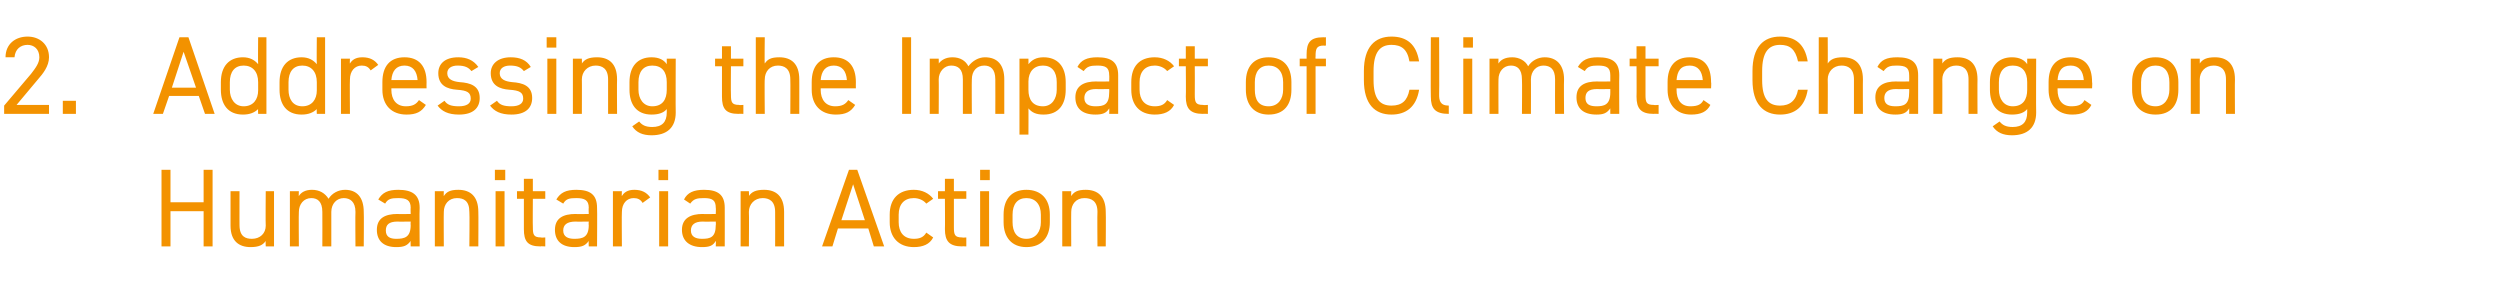
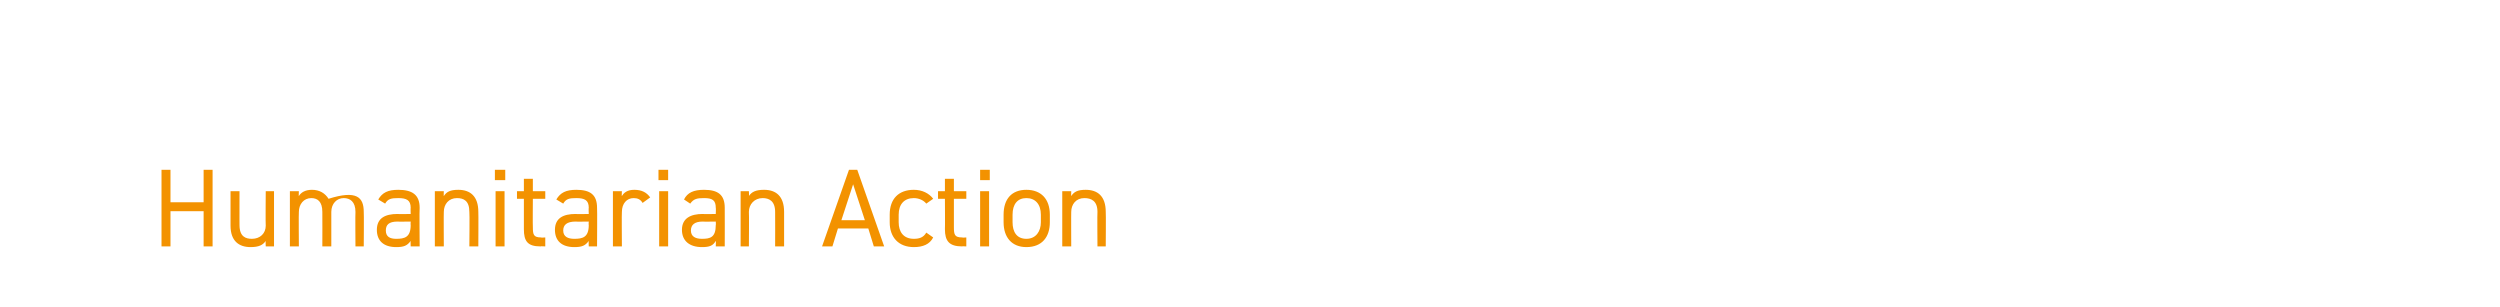
<svg xmlns="http://www.w3.org/2000/svg" version="1.1" width="362.2px" height="44.5px" viewBox="0 -4 362.2 44.5" style="top:-4px">
  <desc>2. Addressing the Impact of Climate Change on Humanitarian Action</desc>
  <defs />
  <g id="Polygon334145">
-     <path d="M 24.7 25.3 L 29.5 25.3 L 29.5 20.6 L 30.8 20.6 L 30.8 31.7 L 29.5 31.7 L 29.5 26.6 L 24.7 26.6 L 24.7 31.7 L 23.4 31.7 L 23.4 20.6 L 24.7 20.6 L 24.7 25.3 Z M 39.7 31.7 L 38.5 31.7 C 38.5 31.7 38.46 30.88 38.5 30.9 C 38.1 31.5 37.5 31.8 36.3 31.8 C 34.6 31.8 33.4 30.9 33.4 28.7 C 33.41 28.66 33.4 23.7 33.4 23.7 L 34.7 23.7 C 34.7 23.7 34.69 28.64 34.7 28.6 C 34.7 30.3 35.6 30.6 36.5 30.6 C 37.7 30.6 38.5 29.8 38.5 28.7 C 38.46 28.66 38.5 23.7 38.5 23.7 L 39.7 23.7 L 39.7 31.7 Z M 42 23.7 L 43.3 23.7 C 43.3 23.7 43.26 24.45 43.3 24.4 C 43.6 23.9 44.2 23.5 45.2 23.5 C 46.3 23.5 47.1 24 47.6 24.8 C 48.1 24 49 23.5 50 23.5 C 51.7 23.5 52.7 24.6 52.7 26.7 C 52.74 26.67 52.7 31.7 52.7 31.7 L 51.5 31.7 C 51.5 31.7 51.46 26.69 51.5 26.7 C 51.5 25.2 50.7 24.7 49.8 24.7 C 48.8 24.7 48 25.5 48 26.7 C 48 26.67 48 31.7 48 31.7 L 46.7 31.7 C 46.7 31.7 46.72 26.69 46.7 26.7 C 46.7 25.2 46 24.7 45.1 24.7 C 44 24.7 43.3 25.6 43.3 26.7 C 43.26 26.67 43.3 31.7 43.3 31.7 L 42 31.7 L 42 23.7 Z M 57.6 27 C 57.57 27.04 59.5 27 59.5 27 C 59.5 27 59.47 26.11 59.5 26.1 C 59.5 25 58.9 24.7 57.7 24.7 C 56.7 24.7 56.2 24.8 55.8 25.5 C 55.8 25.5 54.8 24.9 54.8 24.9 C 55.4 23.9 56.2 23.5 57.7 23.5 C 59.7 23.5 60.8 24.2 60.8 26.1 C 60.75 26.11 60.8 31.7 60.8 31.7 L 59.5 31.7 C 59.5 31.7 59.47 30.88 59.5 30.9 C 59 31.6 58.5 31.8 57.4 31.8 C 55.6 31.8 54.6 30.9 54.6 29.3 C 54.6 27.6 55.8 27 57.6 27 Z M 59.5 28.1 C 59.5 28.1 57.57 28.13 57.6 28.1 C 56.3 28.1 55.9 28.6 55.9 29.4 C 55.9 30.3 56.5 30.6 57.4 30.6 C 58.6 30.6 59.5 30.4 59.5 28.6 C 59.47 28.59 59.5 28.1 59.5 28.1 Z M 63 23.7 L 64.3 23.7 C 64.3 23.7 64.27 24.45 64.3 24.4 C 64.7 23.8 65.2 23.5 66.4 23.5 C 68.1 23.5 69.3 24.4 69.3 26.7 C 69.33 26.67 69.3 31.7 69.3 31.7 L 68 31.7 C 68 31.7 68.05 26.69 68 26.7 C 68 25.1 67.2 24.7 66.2 24.7 C 65 24.7 64.3 25.6 64.3 26.7 C 64.27 26.67 64.3 31.7 64.3 31.7 L 63 31.7 L 63 23.7 Z M 71.8 23.7 L 73.1 23.7 L 73.1 31.7 L 71.8 31.7 L 71.8 23.7 Z M 71.7 20.6 L 73.2 20.6 L 73.2 22.1 L 71.7 22.1 L 71.7 20.6 Z M 74.9 23.7 L 75.9 23.7 L 75.9 21.9 L 77.2 21.9 L 77.2 23.7 L 79 23.7 L 79 24.8 L 77.2 24.8 C 77.2 24.8 77.17 28.88 77.2 28.9 C 77.2 30 77.3 30.4 78.4 30.4 C 78.37 30.45 79 30.4 79 30.4 L 79 31.7 C 79 31.7 78.32 31.66 78.3 31.7 C 76.4 31.7 75.9 30.9 75.9 29.2 C 75.89 29.2 75.9 24.8 75.9 24.8 L 74.9 24.8 L 74.9 23.7 Z M 83.4 27 C 83.36 27.04 85.3 27 85.3 27 C 85.3 27 85.26 26.11 85.3 26.1 C 85.3 25 84.7 24.7 83.5 24.7 C 82.5 24.7 82 24.8 81.6 25.5 C 81.6 25.5 80.6 24.9 80.6 24.9 C 81.2 23.9 82 23.5 83.5 23.5 C 85.5 23.5 86.5 24.2 86.5 26.1 C 86.54 26.11 86.5 31.7 86.5 31.7 L 85.3 31.7 C 85.3 31.7 85.26 30.88 85.3 30.9 C 84.8 31.6 84.3 31.8 83.2 31.8 C 81.4 31.8 80.4 30.9 80.4 29.3 C 80.4 27.6 81.6 27 83.4 27 Z M 85.3 28.1 C 85.3 28.1 83.36 28.13 83.4 28.1 C 82.1 28.1 81.6 28.6 81.6 29.4 C 81.6 30.3 82.3 30.6 83.2 30.6 C 84.4 30.6 85.3 30.4 85.3 28.6 C 85.26 28.59 85.3 28.1 85.3 28.1 Z M 93.1 25.4 C 92.8 24.9 92.4 24.7 91.8 24.7 C 90.8 24.7 90.1 25.5 90.1 26.7 C 90.06 26.66 90.1 31.7 90.1 31.7 L 88.8 31.7 L 88.8 23.7 L 90.1 23.7 C 90.1 23.7 90.06 24.45 90.1 24.4 C 90.4 23.9 90.9 23.5 91.9 23.5 C 93 23.5 93.7 23.9 94.2 24.6 C 94.2 24.6 93.1 25.4 93.1 25.4 Z M 95.5 23.7 L 96.8 23.7 L 96.8 31.7 L 95.5 31.7 L 95.5 23.7 Z M 95.4 20.6 L 96.8 20.6 L 96.8 22.1 L 95.4 22.1 L 95.4 20.6 Z M 101.8 27 C 101.84 27.04 103.7 27 103.7 27 C 103.7 27 103.74 26.11 103.7 26.1 C 103.7 25 103.2 24.7 102 24.7 C 101 24.7 100.5 24.8 100 25.5 C 100 25.5 99.1 24.9 99.1 24.9 C 99.6 23.9 100.5 23.5 102 23.5 C 104 23.5 105 24.2 105 26.1 C 105.02 26.11 105 31.7 105 31.7 L 103.7 31.7 C 103.7 31.7 103.74 30.88 103.7 30.9 C 103.3 31.6 102.8 31.8 101.7 31.8 C 99.9 31.8 98.8 30.9 98.8 29.3 C 98.8 27.6 100.1 27 101.8 27 Z M 103.7 28.1 C 103.7 28.1 101.84 28.13 101.8 28.1 C 100.6 28.1 100.1 28.6 100.1 29.4 C 100.1 30.3 100.8 30.6 101.7 30.6 C 102.9 30.6 103.7 30.4 103.7 28.6 C 103.74 28.59 103.7 28.1 103.7 28.1 Z M 107.3 23.7 L 108.5 23.7 C 108.5 23.7 108.54 24.45 108.5 24.4 C 108.9 23.8 109.5 23.5 110.7 23.5 C 112.4 23.5 113.6 24.4 113.6 26.7 C 113.6 26.67 113.6 31.7 113.6 31.7 L 112.3 31.7 C 112.3 31.7 112.32 26.69 112.3 26.7 C 112.3 25.1 111.4 24.7 110.5 24.7 C 109.3 24.7 108.5 25.6 108.5 26.7 C 108.54 26.67 108.5 31.7 108.5 31.7 L 107.3 31.7 L 107.3 23.7 Z M 119.1 31.7 L 123 20.6 L 124.2 20.6 L 128.1 31.7 L 126.6 31.7 L 125.8 29.1 L 121.4 29.1 L 120.6 31.7 L 119.1 31.7 Z M 121.9 27.9 L 125.3 27.9 L 123.6 22.7 L 121.9 27.9 Z M 135.2 30.4 C 134.7 31.4 133.7 31.8 132.4 31.8 C 130.2 31.8 128.9 30.4 128.9 28.2 C 128.9 28.2 128.9 27.1 128.9 27.1 C 128.9 24.8 130.2 23.5 132.4 23.5 C 133.6 23.5 134.6 24 135.2 24.8 C 135.2 24.8 134.2 25.5 134.2 25.5 C 133.8 25 133.1 24.7 132.4 24.7 C 131 24.7 130.2 25.6 130.2 27.1 C 130.2 27.1 130.2 28.2 130.2 28.2 C 130.2 29.6 130.9 30.6 132.4 30.6 C 133.2 30.6 133.8 30.4 134.2 29.7 C 134.2 29.7 135.2 30.4 135.2 30.4 Z M 135.9 23.7 L 136.9 23.7 L 136.9 21.9 L 138.2 21.9 L 138.2 23.7 L 140 23.7 L 140 24.8 L 138.2 24.8 C 138.2 24.8 138.21 28.88 138.2 28.9 C 138.2 30 138.3 30.4 139.4 30.4 C 139.41 30.45 140 30.4 140 30.4 L 140 31.7 C 140 31.7 139.36 31.66 139.4 31.7 C 137.5 31.7 136.9 30.9 136.9 29.2 C 136.93 29.2 136.9 24.8 136.9 24.8 L 135.9 24.8 L 135.9 23.7 Z M 142 23.7 L 143.3 23.7 L 143.3 31.7 L 142 31.7 L 142 23.7 Z M 142 20.6 L 143.4 20.6 L 143.4 22.1 L 142 22.1 L 142 20.6 Z M 152.1 28.2 C 152.1 30.3 151 31.8 148.7 31.8 C 146.6 31.8 145.4 30.4 145.4 28.2 C 145.4 28.2 145.4 27.1 145.4 27.1 C 145.4 24.8 146.6 23.5 148.7 23.5 C 150.8 23.5 152.1 24.8 152.1 27.1 C 152.1 27.1 152.1 28.2 152.1 28.2 Z M 150.8 28.2 C 150.8 28.2 150.8 27.1 150.8 27.1 C 150.8 25.6 150 24.7 148.7 24.7 C 147.4 24.7 146.7 25.6 146.7 27.1 C 146.7 27.1 146.7 28.2 146.7 28.2 C 146.7 29.6 147.3 30.6 148.7 30.6 C 150.1 30.6 150.8 29.5 150.8 28.2 Z M 153.9 23.7 L 155.2 23.7 C 155.2 23.7 155.18 24.45 155.2 24.4 C 155.6 23.8 156.1 23.5 157.3 23.5 C 159 23.5 160.2 24.4 160.2 26.7 C 160.24 26.67 160.2 31.7 160.2 31.7 L 159 31.7 C 159 31.7 158.96 26.69 159 26.7 C 159 25.1 158.1 24.7 157.1 24.7 C 155.9 24.7 155.2 25.6 155.2 26.7 C 155.18 26.67 155.2 31.7 155.2 31.7 L 153.9 31.7 L 153.9 23.7 Z " stroke="none" fill="#f39200" />
+     <path d="M 24.7 25.3 L 29.5 25.3 L 29.5 20.6 L 30.8 20.6 L 30.8 31.7 L 29.5 31.7 L 29.5 26.6 L 24.7 26.6 L 24.7 31.7 L 23.4 31.7 L 23.4 20.6 L 24.7 20.6 L 24.7 25.3 Z M 39.7 31.7 L 38.5 31.7 C 38.5 31.7 38.46 30.88 38.5 30.9 C 38.1 31.5 37.5 31.8 36.3 31.8 C 34.6 31.8 33.4 30.9 33.4 28.7 C 33.41 28.66 33.4 23.7 33.4 23.7 L 34.7 23.7 C 34.7 23.7 34.69 28.64 34.7 28.6 C 34.7 30.3 35.6 30.6 36.5 30.6 C 37.7 30.6 38.5 29.8 38.5 28.7 C 38.46 28.66 38.5 23.7 38.5 23.7 L 39.7 23.7 L 39.7 31.7 Z M 42 23.7 L 43.3 23.7 C 43.3 23.7 43.26 24.45 43.3 24.4 C 43.6 23.9 44.2 23.5 45.2 23.5 C 46.3 23.5 47.1 24 47.6 24.8 C 51.7 23.5 52.7 24.6 52.7 26.7 C 52.74 26.67 52.7 31.7 52.7 31.7 L 51.5 31.7 C 51.5 31.7 51.46 26.69 51.5 26.7 C 51.5 25.2 50.7 24.7 49.8 24.7 C 48.8 24.7 48 25.5 48 26.7 C 48 26.67 48 31.7 48 31.7 L 46.7 31.7 C 46.7 31.7 46.72 26.69 46.7 26.7 C 46.7 25.2 46 24.7 45.1 24.7 C 44 24.7 43.3 25.6 43.3 26.7 C 43.26 26.67 43.3 31.7 43.3 31.7 L 42 31.7 L 42 23.7 Z M 57.6 27 C 57.57 27.04 59.5 27 59.5 27 C 59.5 27 59.47 26.11 59.5 26.1 C 59.5 25 58.9 24.7 57.7 24.7 C 56.7 24.7 56.2 24.8 55.8 25.5 C 55.8 25.5 54.8 24.9 54.8 24.9 C 55.4 23.9 56.2 23.5 57.7 23.5 C 59.7 23.5 60.8 24.2 60.8 26.1 C 60.75 26.11 60.8 31.7 60.8 31.7 L 59.5 31.7 C 59.5 31.7 59.47 30.88 59.5 30.9 C 59 31.6 58.5 31.8 57.4 31.8 C 55.6 31.8 54.6 30.9 54.6 29.3 C 54.6 27.6 55.8 27 57.6 27 Z M 59.5 28.1 C 59.5 28.1 57.57 28.13 57.6 28.1 C 56.3 28.1 55.9 28.6 55.9 29.4 C 55.9 30.3 56.5 30.6 57.4 30.6 C 58.6 30.6 59.5 30.4 59.5 28.6 C 59.47 28.59 59.5 28.1 59.5 28.1 Z M 63 23.7 L 64.3 23.7 C 64.3 23.7 64.27 24.45 64.3 24.4 C 64.7 23.8 65.2 23.5 66.4 23.5 C 68.1 23.5 69.3 24.4 69.3 26.7 C 69.33 26.67 69.3 31.7 69.3 31.7 L 68 31.7 C 68 31.7 68.05 26.69 68 26.7 C 68 25.1 67.2 24.7 66.2 24.7 C 65 24.7 64.3 25.6 64.3 26.7 C 64.27 26.67 64.3 31.7 64.3 31.7 L 63 31.7 L 63 23.7 Z M 71.8 23.7 L 73.1 23.7 L 73.1 31.7 L 71.8 31.7 L 71.8 23.7 Z M 71.7 20.6 L 73.2 20.6 L 73.2 22.1 L 71.7 22.1 L 71.7 20.6 Z M 74.9 23.7 L 75.9 23.7 L 75.9 21.9 L 77.2 21.9 L 77.2 23.7 L 79 23.7 L 79 24.8 L 77.2 24.8 C 77.2 24.8 77.17 28.88 77.2 28.9 C 77.2 30 77.3 30.4 78.4 30.4 C 78.37 30.45 79 30.4 79 30.4 L 79 31.7 C 79 31.7 78.32 31.66 78.3 31.7 C 76.4 31.7 75.9 30.9 75.9 29.2 C 75.89 29.2 75.9 24.8 75.9 24.8 L 74.9 24.8 L 74.9 23.7 Z M 83.4 27 C 83.36 27.04 85.3 27 85.3 27 C 85.3 27 85.26 26.11 85.3 26.1 C 85.3 25 84.7 24.7 83.5 24.7 C 82.5 24.7 82 24.8 81.6 25.5 C 81.6 25.5 80.6 24.9 80.6 24.9 C 81.2 23.9 82 23.5 83.5 23.5 C 85.5 23.5 86.5 24.2 86.5 26.1 C 86.54 26.11 86.5 31.7 86.5 31.7 L 85.3 31.7 C 85.3 31.7 85.26 30.88 85.3 30.9 C 84.8 31.6 84.3 31.8 83.2 31.8 C 81.4 31.8 80.4 30.9 80.4 29.3 C 80.4 27.6 81.6 27 83.4 27 Z M 85.3 28.1 C 85.3 28.1 83.36 28.13 83.4 28.1 C 82.1 28.1 81.6 28.6 81.6 29.4 C 81.6 30.3 82.3 30.6 83.2 30.6 C 84.4 30.6 85.3 30.4 85.3 28.6 C 85.26 28.59 85.3 28.1 85.3 28.1 Z M 93.1 25.4 C 92.8 24.9 92.4 24.7 91.8 24.7 C 90.8 24.7 90.1 25.5 90.1 26.7 C 90.06 26.66 90.1 31.7 90.1 31.7 L 88.8 31.7 L 88.8 23.7 L 90.1 23.7 C 90.1 23.7 90.06 24.45 90.1 24.4 C 90.4 23.9 90.9 23.5 91.9 23.5 C 93 23.5 93.7 23.9 94.2 24.6 C 94.2 24.6 93.1 25.4 93.1 25.4 Z M 95.5 23.7 L 96.8 23.7 L 96.8 31.7 L 95.5 31.7 L 95.5 23.7 Z M 95.4 20.6 L 96.8 20.6 L 96.8 22.1 L 95.4 22.1 L 95.4 20.6 Z M 101.8 27 C 101.84 27.04 103.7 27 103.7 27 C 103.7 27 103.74 26.11 103.7 26.1 C 103.7 25 103.2 24.7 102 24.7 C 101 24.7 100.5 24.8 100 25.5 C 100 25.5 99.1 24.9 99.1 24.9 C 99.6 23.9 100.5 23.5 102 23.5 C 104 23.5 105 24.2 105 26.1 C 105.02 26.11 105 31.7 105 31.7 L 103.7 31.7 C 103.7 31.7 103.74 30.88 103.7 30.9 C 103.3 31.6 102.8 31.8 101.7 31.8 C 99.9 31.8 98.8 30.9 98.8 29.3 C 98.8 27.6 100.1 27 101.8 27 Z M 103.7 28.1 C 103.7 28.1 101.84 28.13 101.8 28.1 C 100.6 28.1 100.1 28.6 100.1 29.4 C 100.1 30.3 100.8 30.6 101.7 30.6 C 102.9 30.6 103.7 30.4 103.7 28.6 C 103.74 28.59 103.7 28.1 103.7 28.1 Z M 107.3 23.7 L 108.5 23.7 C 108.5 23.7 108.54 24.45 108.5 24.4 C 108.9 23.8 109.5 23.5 110.7 23.5 C 112.4 23.5 113.6 24.4 113.6 26.7 C 113.6 26.67 113.6 31.7 113.6 31.7 L 112.3 31.7 C 112.3 31.7 112.32 26.69 112.3 26.7 C 112.3 25.1 111.4 24.7 110.5 24.7 C 109.3 24.7 108.5 25.6 108.5 26.7 C 108.54 26.67 108.5 31.7 108.5 31.7 L 107.3 31.7 L 107.3 23.7 Z M 119.1 31.7 L 123 20.6 L 124.2 20.6 L 128.1 31.7 L 126.6 31.7 L 125.8 29.1 L 121.4 29.1 L 120.6 31.7 L 119.1 31.7 Z M 121.9 27.9 L 125.3 27.9 L 123.6 22.7 L 121.9 27.9 Z M 135.2 30.4 C 134.7 31.4 133.7 31.8 132.4 31.8 C 130.2 31.8 128.9 30.4 128.9 28.2 C 128.9 28.2 128.9 27.1 128.9 27.1 C 128.9 24.8 130.2 23.5 132.4 23.5 C 133.6 23.5 134.6 24 135.2 24.8 C 135.2 24.8 134.2 25.5 134.2 25.5 C 133.8 25 133.1 24.7 132.4 24.7 C 131 24.7 130.2 25.6 130.2 27.1 C 130.2 27.1 130.2 28.2 130.2 28.2 C 130.2 29.6 130.9 30.6 132.4 30.6 C 133.2 30.6 133.8 30.4 134.2 29.7 C 134.2 29.7 135.2 30.4 135.2 30.4 Z M 135.9 23.7 L 136.9 23.7 L 136.9 21.9 L 138.2 21.9 L 138.2 23.7 L 140 23.7 L 140 24.8 L 138.2 24.8 C 138.2 24.8 138.21 28.88 138.2 28.9 C 138.2 30 138.3 30.4 139.4 30.4 C 139.41 30.45 140 30.4 140 30.4 L 140 31.7 C 140 31.7 139.36 31.66 139.4 31.7 C 137.5 31.7 136.9 30.9 136.9 29.2 C 136.93 29.2 136.9 24.8 136.9 24.8 L 135.9 24.8 L 135.9 23.7 Z M 142 23.7 L 143.3 23.7 L 143.3 31.7 L 142 31.7 L 142 23.7 Z M 142 20.6 L 143.4 20.6 L 143.4 22.1 L 142 22.1 L 142 20.6 Z M 152.1 28.2 C 152.1 30.3 151 31.8 148.7 31.8 C 146.6 31.8 145.4 30.4 145.4 28.2 C 145.4 28.2 145.4 27.1 145.4 27.1 C 145.4 24.8 146.6 23.5 148.7 23.5 C 150.8 23.5 152.1 24.8 152.1 27.1 C 152.1 27.1 152.1 28.2 152.1 28.2 Z M 150.8 28.2 C 150.8 28.2 150.8 27.1 150.8 27.1 C 150.8 25.6 150 24.7 148.7 24.7 C 147.4 24.7 146.7 25.6 146.7 27.1 C 146.7 27.1 146.7 28.2 146.7 28.2 C 146.7 29.6 147.3 30.6 148.7 30.6 C 150.1 30.6 150.8 29.5 150.8 28.2 Z M 153.9 23.7 L 155.2 23.7 C 155.2 23.7 155.18 24.45 155.2 24.4 C 155.6 23.8 156.1 23.5 157.3 23.5 C 159 23.5 160.2 24.4 160.2 26.7 C 160.24 26.67 160.2 31.7 160.2 31.7 L 159 31.7 C 159 31.7 158.96 26.69 159 26.7 C 159 25.1 158.1 24.7 157.1 24.7 C 155.9 24.7 155.2 25.6 155.2 26.7 C 155.18 26.67 155.2 31.7 155.2 31.7 L 153.9 31.7 L 153.9 23.7 Z " stroke="none" fill="#f39200" />
  </g>
  <g id="Polygon334144">
-     <path d="M 7.1 12.5 L 0.6 12.5 L 0.6 11.3 C 0.6 11.3 4.5 6.72 4.5 6.7 C 5.2 5.8 5.7 5.1 5.7 4.3 C 5.7 3.1 4.9 2.5 4 2.5 C 3 2.5 2.2 3.1 2.1 4.3 C 2.1 4.3 0.8 4.3 0.8 4.3 C 0.8 2.4 2.2 1.3 4 1.3 C 5.7 1.3 7.1 2.4 7.1 4.3 C 7.1 5.6 6.2 6.7 5.5 7.5 C 5.46 7.54 2.4 11.2 2.4 11.2 L 7.1 11.2 L 7.1 12.5 Z M 11 12.5 L 9.1 12.5 L 9.1 10.6 L 11 10.6 L 11 12.5 Z M 22.2 12.5 L 26 1.4 L 27.3 1.4 L 31.1 12.5 L 29.7 12.5 L 28.8 9.9 L 24.5 9.9 L 23.6 12.5 L 22.2 12.5 Z M 24.9 8.7 L 28.4 8.7 L 26.6 3.5 L 24.9 8.7 Z M 37.4 1.4 L 38.6 1.4 L 38.6 12.5 L 37.4 12.5 C 37.4 12.5 37.36 11.76 37.4 11.8 C 36.9 12.3 36.2 12.6 35.2 12.6 C 33 12.6 32 11.1 32 9 C 32 9 32 7.9 32 7.9 C 32 5.6 33.2 4.3 35.2 4.3 C 36.2 4.3 36.9 4.7 37.4 5.3 C 37.36 5.26 37.4 1.4 37.4 1.4 Z M 37.4 9.1 C 37.4 9.1 37.4 7.9 37.4 7.9 C 37.4 6.4 36.6 5.5 35.3 5.5 C 34 5.5 33.3 6.4 33.3 7.9 C 33.3 7.9 33.3 9 33.3 9 C 33.3 10.3 34 11.4 35.3 11.4 C 36.7 11.4 37.4 10.4 37.4 9.1 Z M 45.9 1.4 L 47.1 1.4 L 47.1 12.5 L 45.9 12.5 C 45.9 12.5 45.86 11.76 45.9 11.8 C 45.4 12.3 44.7 12.6 43.7 12.6 C 41.5 12.6 40.5 11.1 40.5 9 C 40.5 9 40.5 7.9 40.5 7.9 C 40.5 5.6 41.7 4.3 43.7 4.3 C 44.7 4.3 45.4 4.7 45.9 5.3 C 45.86 5.26 45.9 1.4 45.9 1.4 Z M 45.9 9.1 C 45.9 9.1 45.9 7.9 45.9 7.9 C 45.9 6.4 45.1 5.5 43.8 5.5 C 42.5 5.5 41.8 6.4 41.8 7.9 C 41.8 7.9 41.8 9 41.8 9 C 41.8 10.3 42.4 11.4 43.8 11.4 C 45.2 11.4 45.9 10.4 45.9 9.1 Z M 53.7 6.2 C 53.4 5.7 53 5.5 52.4 5.5 C 51.4 5.5 50.7 6.3 50.7 7.5 C 50.66 7.46 50.7 12.5 50.7 12.5 L 49.4 12.5 L 49.4 4.5 L 50.7 4.5 C 50.7 4.5 50.66 5.25 50.7 5.2 C 51 4.7 51.5 4.3 52.5 4.3 C 53.6 4.3 54.3 4.7 54.8 5.4 C 54.8 5.4 53.7 6.2 53.7 6.2 Z M 61.7 11.2 C 61.1 12.2 60.3 12.6 58.9 12.6 C 56.7 12.6 55.4 11.2 55.4 9 C 55.4 9 55.4 7.9 55.4 7.9 C 55.4 5.6 56.5 4.3 58.6 4.3 C 60.7 4.3 61.8 5.6 61.8 7.9 C 61.78 7.92 61.8 8.8 61.8 8.8 L 56.7 8.8 C 56.7 8.8 56.72 8.98 56.7 9 C 56.7 10.4 57.4 11.4 58.8 11.4 C 59.8 11.4 60.3 11.1 60.7 10.5 C 60.7 10.5 61.7 11.2 61.7 11.2 Z M 56.7 7.6 C 56.7 7.6 60.5 7.6 60.5 7.6 C 60.4 6.3 59.8 5.5 58.6 5.5 C 57.4 5.5 56.8 6.3 56.7 7.6 Z M 68.3 6.3 C 67.9 5.8 67.4 5.5 66.3 5.5 C 65.4 5.5 64.8 5.9 64.8 6.6 C 64.8 7.5 65.6 7.8 66.6 7.9 C 68.1 8 69.5 8.4 69.5 10.2 C 69.5 11.6 68.6 12.6 66.5 12.6 C 64.9 12.6 64 12.1 63.4 11.3 C 63.4 11.3 64.4 10.6 64.4 10.6 C 64.8 11.2 65.4 11.4 66.5 11.4 C 67.6 11.4 68.2 11 68.2 10.3 C 68.2 9.4 67.7 9.1 66.2 9 C 64.8 8.9 63.5 8.4 63.5 6.6 C 63.5 5.3 64.4 4.3 66.4 4.3 C 67.6 4.3 68.6 4.7 69.3 5.7 C 69.3 5.7 68.3 6.3 68.3 6.3 Z M 75.9 6.3 C 75.5 5.8 75 5.5 73.9 5.5 C 73 5.5 72.4 5.9 72.4 6.6 C 72.4 7.5 73.2 7.8 74.2 7.9 C 75.7 8 77.1 8.4 77.1 10.2 C 77.1 11.6 76.2 12.6 74.1 12.6 C 72.5 12.6 71.6 12.1 71 11.3 C 71 11.3 72 10.6 72 10.6 C 72.4 11.2 73 11.4 74.1 11.4 C 75.2 11.4 75.8 11 75.8 10.3 C 75.8 9.4 75.3 9.1 73.8 9 C 72.4 8.9 71.1 8.4 71.1 6.6 C 71.1 5.3 72.1 4.3 74 4.3 C 75.3 4.3 76.3 4.7 76.9 5.7 C 76.9 5.7 75.9 6.3 75.9 6.3 Z M 79.3 4.5 L 80.6 4.5 L 80.6 12.5 L 79.3 12.5 L 79.3 4.5 Z M 79.2 1.4 L 80.6 1.4 L 80.6 2.9 L 79.2 2.9 L 79.2 1.4 Z M 83 4.5 L 84.3 4.5 C 84.3 4.5 84.32 5.25 84.3 5.2 C 84.7 4.6 85.3 4.3 86.5 4.3 C 88.2 4.3 89.4 5.2 89.4 7.5 C 89.37 7.47 89.4 12.5 89.4 12.5 L 88.1 12.5 C 88.1 12.5 88.09 7.49 88.1 7.5 C 88.1 5.9 87.2 5.5 86.3 5.5 C 85.1 5.5 84.3 6.4 84.3 7.5 C 84.32 7.47 84.3 12.5 84.3 12.5 L 83 12.5 L 83 4.5 Z M 96.6 4.5 L 97.9 4.5 C 97.9 4.5 97.87 12.3 97.9 12.3 C 97.9 14.5 96.6 15.6 94.4 15.6 C 93.1 15.6 92.2 15.2 91.6 14.3 C 91.6 14.3 92.6 13.6 92.6 13.6 C 93 14.1 93.5 14.4 94.5 14.4 C 95.9 14.4 96.6 13.7 96.6 12.3 C 96.6 12.3 96.6 11.8 96.6 11.8 C 96.2 12.3 95.5 12.6 94.4 12.6 C 92.2 12.6 91.2 11.1 91.2 9 C 91.2 9 91.2 7.9 91.2 7.9 C 91.2 5.6 92.4 4.3 94.4 4.3 C 95.5 4.3 96.2 4.7 96.6 5.3 C 96.59 5.26 96.6 4.5 96.6 4.5 Z M 96.6 9 C 96.6 9 96.6 7.9 96.6 7.9 C 96.6 6.4 95.9 5.5 94.5 5.5 C 93.2 5.5 92.5 6.4 92.5 7.9 C 92.5 7.9 92.5 9 92.5 9 C 92.5 10.3 93.2 11.4 94.5 11.4 C 96 11.4 96.6 10.4 96.6 9 Z M 103.6 4.5 L 104.6 4.5 L 104.6 2.7 L 105.9 2.7 L 105.9 4.5 L 107.7 4.5 L 107.7 5.6 L 105.9 5.6 C 105.9 5.6 105.87 9.68 105.9 9.7 C 105.9 10.8 106 11.2 107.1 11.2 C 107.07 11.25 107.7 11.2 107.7 11.2 L 107.7 12.5 C 107.7 12.5 107.02 12.46 107 12.5 C 105.1 12.5 104.6 11.7 104.6 10 C 104.59 10 104.6 5.6 104.6 5.6 L 103.6 5.6 L 103.6 4.5 Z M 109.5 1.4 L 110.8 1.4 C 110.8 1.4 110.75 5.25 110.8 5.2 C 111.2 4.6 111.7 4.3 112.9 4.3 C 114.6 4.3 115.8 5.2 115.8 7.5 C 115.81 7.47 115.8 12.5 115.8 12.5 L 114.5 12.5 C 114.5 12.5 114.53 7.49 114.5 7.5 C 114.5 5.9 113.6 5.5 112.7 5.5 C 111.5 5.5 110.8 6.4 110.8 7.5 C 110.75 7.47 110.8 12.5 110.8 12.5 L 109.5 12.5 L 109.5 1.4 Z M 123.9 11.2 C 123.3 12.2 122.5 12.6 121.1 12.6 C 118.9 12.6 117.6 11.2 117.6 9 C 117.6 9 117.6 7.9 117.6 7.9 C 117.6 5.6 118.7 4.3 120.8 4.3 C 122.9 4.3 124 5.6 124 7.9 C 123.98 7.92 124 8.8 124 8.8 L 118.9 8.8 C 118.9 8.8 118.93 8.98 118.9 9 C 118.9 10.4 119.6 11.4 121 11.4 C 122 11.4 122.5 11.1 122.9 10.5 C 122.9 10.5 123.9 11.2 123.9 11.2 Z M 118.9 7.6 C 118.9 7.6 122.7 7.6 122.7 7.6 C 122.6 6.3 122 5.5 120.8 5.5 C 119.6 5.5 119 6.3 118.9 7.6 Z M 132 12.5 L 130.7 12.5 L 130.7 1.4 L 132 1.4 L 132 12.5 Z M 134.7 4.5 L 136 4.5 C 136 4.5 136.03 5.25 136 5.2 C 136.4 4.7 137 4.3 138 4.3 C 139.1 4.3 139.9 4.8 140.3 5.6 C 140.9 4.8 141.8 4.3 142.7 4.3 C 144.5 4.3 145.5 5.4 145.5 7.5 C 145.5 7.47 145.5 12.5 145.5 12.5 L 144.2 12.5 C 144.2 12.5 144.22 7.49 144.2 7.5 C 144.2 6 143.5 5.5 142.6 5.5 C 141.5 5.5 140.8 6.3 140.8 7.5 C 140.77 7.47 140.8 12.5 140.8 12.5 L 139.5 12.5 C 139.5 12.5 139.49 7.49 139.5 7.5 C 139.5 6 138.8 5.5 137.8 5.5 C 136.8 5.5 136 6.4 136 7.5 C 136.03 7.47 136 12.5 136 12.5 L 134.7 12.5 L 134.7 4.5 Z M 151.2 4.3 C 153.2 4.3 154.4 5.6 154.4 7.9 C 154.4 7.9 154.4 9 154.4 9 C 154.4 11.1 153.4 12.6 151.2 12.6 C 150.1 12.6 149.5 12.3 149 11.7 C 149.02 11.66 149 15.5 149 15.5 L 147.7 15.5 L 147.7 4.5 L 149 4.5 C 149 4.5 149.02 5.26 149 5.3 C 149.5 4.7 150.1 4.3 151.2 4.3 Z M 153.1 9 C 153.1 9 153.1 7.9 153.1 7.9 C 153.1 6.4 152.4 5.5 151.1 5.5 C 149.8 5.5 149 6.4 149 7.8 C 149 7.8 149 9 149 9 C 149 10.4 149.6 11.4 151.1 11.4 C 152.4 11.4 153.1 10.3 153.1 9 Z M 158.8 7.8 C 158.83 7.84 160.7 7.8 160.7 7.8 C 160.7 7.8 160.73 6.91 160.7 6.9 C 160.7 5.8 160.2 5.5 159 5.5 C 158 5.5 157.5 5.6 157 6.3 C 157 6.3 156.1 5.7 156.1 5.7 C 156.6 4.7 157.5 4.3 159 4.3 C 161 4.3 162 5 162 6.9 C 162.01 6.91 162 12.5 162 12.5 L 160.7 12.5 C 160.7 12.5 160.73 11.68 160.7 11.7 C 160.3 12.4 159.7 12.6 158.7 12.6 C 156.8 12.6 155.8 11.7 155.8 10.1 C 155.8 8.4 157.1 7.8 158.8 7.8 Z M 160.7 8.9 C 160.7 8.9 158.83 8.93 158.8 8.9 C 157.6 8.9 157.1 9.4 157.1 10.2 C 157.1 11.1 157.8 11.4 158.7 11.4 C 159.9 11.4 160.7 11.2 160.7 9.4 C 160.73 9.39 160.7 8.9 160.7 8.9 Z M 170.1 11.2 C 169.6 12.2 168.6 12.6 167.3 12.6 C 165.1 12.6 163.9 11.2 163.9 9 C 163.9 9 163.9 7.9 163.9 7.9 C 163.9 5.6 165.1 4.3 167.3 4.3 C 168.5 4.3 169.5 4.8 170.1 5.6 C 170.1 5.6 169.1 6.3 169.1 6.3 C 168.7 5.8 168 5.5 167.3 5.5 C 165.9 5.5 165.1 6.4 165.1 7.9 C 165.1 7.9 165.1 9 165.1 9 C 165.1 10.4 165.8 11.4 167.3 11.4 C 168.1 11.4 168.7 11.2 169.1 10.5 C 169.1 10.5 170.1 11.2 170.1 11.2 Z M 170.8 4.5 L 171.8 4.5 L 171.8 2.7 L 173.1 2.7 L 173.1 4.5 L 175 4.5 L 175 5.6 L 173.1 5.6 C 173.1 5.6 173.12 9.68 173.1 9.7 C 173.1 10.8 173.2 11.2 174.3 11.2 C 174.32 11.25 175 11.2 175 11.2 L 175 12.5 C 175 12.5 174.27 12.46 174.3 12.5 C 172.4 12.5 171.8 11.7 171.8 10 C 171.84 10 171.8 5.6 171.8 5.6 L 170.8 5.6 L 170.8 4.5 Z M 187.1 9 C 187.1 11.1 186.1 12.6 183.8 12.6 C 181.7 12.6 180.5 11.2 180.5 9 C 180.5 9 180.5 7.9 180.5 7.9 C 180.5 5.6 181.7 4.3 183.8 4.3 C 185.9 4.3 187.1 5.6 187.1 7.9 C 187.1 7.9 187.1 9 187.1 9 Z M 185.9 9 C 185.9 9 185.9 7.9 185.9 7.9 C 185.9 6.4 185.1 5.5 183.8 5.5 C 182.5 5.5 181.8 6.4 181.8 7.9 C 181.8 7.9 181.8 9 181.8 9 C 181.8 10.4 182.3 11.4 183.8 11.4 C 185.2 11.4 185.9 10.3 185.9 9 Z M 189.3 4.5 C 189.3 4.5 189.29 3.89 189.3 3.9 C 189.3 2.2 189.8 1.4 191.7 1.4 C 191.72 1.42 192.1 1.4 192.1 1.4 L 192.1 2.6 C 192.1 2.6 191.77 2.64 191.8 2.6 C 190.7 2.6 190.6 3.1 190.6 4.2 C 190.57 4.21 190.6 4.5 190.6 4.5 L 192.1 4.5 L 192.1 5.6 L 190.6 5.6 L 190.6 12.5 L 189.3 12.5 L 189.3 5.6 L 188.3 5.6 L 188.3 4.5 L 189.3 4.5 Z M 204.2 4.9 C 203.9 3.1 203 2.5 201.6 2.5 C 199.9 2.5 199 3.6 199 6.3 C 199 6.3 199 7.6 199 7.6 C 199 10.3 199.9 11.3 201.6 11.3 C 203.1 11.3 203.9 10.6 204.2 9 C 204.2 9 205.6 9 205.6 9 C 205.2 11.5 203.7 12.6 201.6 12.6 C 199.2 12.6 197.6 11.1 197.6 7.6 C 197.6 7.6 197.6 6.3 197.6 6.3 C 197.6 2.8 199.2 1.3 201.6 1.3 C 203.8 1.3 205.2 2.4 205.6 4.9 C 205.6 4.9 204.2 4.9 204.2 4.9 Z M 207.3 1.4 L 208.5 1.4 C 208.5 1.4 208.54 9.68 208.5 9.7 C 208.5 10.5 208.6 11.3 209.9 11.3 C 209.9 11.3 209.9 12.5 209.9 12.5 C 207.9 12.5 207.3 11.7 207.3 10 C 207.26 10 207.3 1.4 207.3 1.4 Z M 212 4.5 L 213.3 4.5 L 213.3 12.5 L 212 12.5 L 212 4.5 Z M 212 1.4 L 213.4 1.4 L 213.4 2.9 L 212 2.9 L 212 1.4 Z M 215.8 4.5 L 217.1 4.5 C 217.1 4.5 217.08 5.25 217.1 5.2 C 217.4 4.7 218 4.3 219.1 4.3 C 220.1 4.3 221 4.8 221.4 5.6 C 221.9 4.8 222.8 4.3 223.8 4.3 C 225.5 4.3 226.6 5.4 226.6 7.5 C 226.56 7.47 226.6 12.5 226.6 12.5 L 225.3 12.5 C 225.3 12.5 225.28 7.49 225.3 7.5 C 225.3 6 224.6 5.5 223.6 5.5 C 222.6 5.5 221.8 6.3 221.8 7.5 C 221.82 7.47 221.8 12.5 221.8 12.5 L 220.5 12.5 C 220.5 12.5 220.54 7.49 220.5 7.5 C 220.5 6 219.8 5.5 218.9 5.5 C 217.8 5.5 217.1 6.4 217.1 7.5 C 217.08 7.47 217.1 12.5 217.1 12.5 L 215.8 12.5 L 215.8 4.5 Z M 231.4 7.8 C 231.39 7.84 233.3 7.8 233.3 7.8 C 233.3 7.8 233.29 6.91 233.3 6.9 C 233.3 5.8 232.8 5.5 231.5 5.5 C 230.6 5.5 230 5.6 229.6 6.3 C 229.6 6.3 228.6 5.7 228.6 5.7 C 229.2 4.7 230 4.3 231.5 4.3 C 233.6 4.3 234.6 5 234.6 6.9 C 234.57 6.91 234.6 12.5 234.6 12.5 L 233.3 12.5 C 233.3 12.5 233.29 11.68 233.3 11.7 C 232.8 12.4 232.3 12.6 231.3 12.6 C 229.4 12.6 228.4 11.7 228.4 10.1 C 228.4 8.4 229.6 7.8 231.4 7.8 Z M 233.3 8.9 C 233.3 8.9 231.39 8.93 231.4 8.9 C 230.1 8.9 229.7 9.4 229.7 10.2 C 229.7 11.1 230.3 11.4 231.3 11.4 C 232.4 11.4 233.3 11.2 233.3 9.4 C 233.29 9.39 233.3 8.9 233.3 8.9 Z M 236.1 4.5 L 237.1 4.5 L 237.1 2.7 L 238.4 2.7 L 238.4 4.5 L 240.3 4.5 L 240.3 5.6 L 238.4 5.6 C 238.4 5.6 238.41 9.68 238.4 9.7 C 238.4 10.8 238.5 11.2 239.6 11.2 C 239.61 11.25 240.3 11.2 240.3 11.2 L 240.3 12.5 C 240.3 12.5 239.56 12.46 239.6 12.5 C 237.7 12.5 237.1 11.7 237.1 10 C 237.13 10 237.1 5.6 237.1 5.6 L 236.1 5.6 L 236.1 4.5 Z M 247.8 11.2 C 247.3 12.2 246.4 12.6 245 12.6 C 242.9 12.6 241.6 11.2 241.6 9 C 241.6 9 241.6 7.9 241.6 7.9 C 241.6 5.6 242.7 4.3 244.8 4.3 C 246.9 4.3 247.9 5.6 247.9 7.9 C 247.95 7.92 247.9 8.8 247.9 8.8 L 242.9 8.8 C 242.9 8.8 242.89 8.98 242.9 9 C 242.9 10.4 243.5 11.4 244.9 11.4 C 246 11.4 246.5 11.1 246.8 10.5 C 246.8 10.5 247.8 11.2 247.8 11.2 Z M 242.9 7.6 C 242.9 7.6 246.7 7.6 246.7 7.6 C 246.6 6.3 246 5.5 244.8 5.5 C 243.5 5.5 243 6.3 242.9 7.6 Z M 260.5 4.9 C 260.1 3.1 259.3 2.5 257.9 2.5 C 256.2 2.5 255.3 3.6 255.3 6.3 C 255.3 6.3 255.3 7.6 255.3 7.6 C 255.3 10.3 256.2 11.3 257.9 11.3 C 259.3 11.3 260.2 10.6 260.5 9 C 260.5 9 261.9 9 261.9 9 C 261.5 11.5 260 12.6 257.9 12.6 C 255.5 12.6 253.9 11.1 253.9 7.6 C 253.9 7.6 253.9 6.3 253.9 6.3 C 253.9 2.8 255.5 1.3 257.9 1.3 C 260.1 1.3 261.5 2.4 261.9 4.9 C 261.9 4.9 260.5 4.9 260.5 4.9 Z M 263.5 1.4 L 264.8 1.4 C 264.8 1.4 264.83 5.25 264.8 5.2 C 265.2 4.6 265.8 4.3 267 4.3 C 268.7 4.3 269.9 5.2 269.9 7.5 C 269.88 7.47 269.9 12.5 269.9 12.5 L 268.6 12.5 C 268.6 12.5 268.6 7.49 268.6 7.5 C 268.6 5.9 267.7 5.5 266.8 5.5 C 265.6 5.5 264.8 6.4 264.8 7.5 C 264.83 7.47 264.8 12.5 264.8 12.5 L 263.5 12.5 L 263.5 1.4 Z M 274.7 7.8 C 274.72 7.84 276.6 7.8 276.6 7.8 C 276.6 7.8 276.62 6.91 276.6 6.9 C 276.6 5.8 276.1 5.5 274.8 5.5 C 273.9 5.5 273.4 5.6 272.9 6.3 C 272.9 6.3 272 5.7 272 5.7 C 272.5 4.7 273.3 4.3 274.9 4.3 C 276.9 4.3 277.9 5 277.9 6.9 C 277.9 6.91 277.9 12.5 277.9 12.5 L 276.6 12.5 C 276.6 12.5 276.62 11.68 276.6 11.7 C 276.2 12.4 275.6 12.6 274.6 12.6 C 272.7 12.6 271.7 11.7 271.7 10.1 C 271.7 8.4 273 7.8 274.7 7.8 Z M 276.6 8.9 C 276.6 8.9 274.72 8.93 274.7 8.9 C 273.5 8.9 273 9.4 273 10.2 C 273 11.1 273.6 11.4 274.6 11.4 C 275.8 11.4 276.6 11.2 276.6 9.4 C 276.62 9.39 276.6 8.9 276.6 8.9 Z M 280.1 4.5 L 281.4 4.5 C 281.4 4.5 281.42 5.25 281.4 5.2 C 281.8 4.6 282.4 4.3 283.6 4.3 C 285.3 4.3 286.5 5.2 286.5 7.5 C 286.48 7.47 286.5 12.5 286.5 12.5 L 285.2 12.5 C 285.2 12.5 285.2 7.49 285.2 7.5 C 285.2 5.9 284.3 5.5 283.4 5.5 C 282.2 5.5 281.4 6.4 281.4 7.5 C 281.42 7.47 281.4 12.5 281.4 12.5 L 280.1 12.5 L 280.1 4.5 Z M 293.7 4.5 L 295 4.5 C 295 4.5 294.97 12.3 295 12.3 C 295 14.5 293.7 15.6 291.5 15.6 C 290.2 15.6 289.3 15.2 288.7 14.3 C 288.7 14.3 289.7 13.6 289.7 13.6 C 290.1 14.1 290.6 14.4 291.6 14.4 C 293 14.4 293.7 13.7 293.7 12.3 C 293.7 12.3 293.7 11.8 293.7 11.8 C 293.3 12.3 292.6 12.6 291.5 12.6 C 289.3 12.6 288.3 11.1 288.3 9 C 288.3 9 288.3 7.9 288.3 7.9 C 288.3 5.6 289.5 4.3 291.5 4.3 C 292.6 4.3 293.3 4.7 293.7 5.3 C 293.69 5.26 293.7 4.5 293.7 4.5 Z M 293.7 9 C 293.7 9 293.7 7.9 293.7 7.9 C 293.7 6.4 293 5.5 291.6 5.5 C 290.3 5.5 289.6 6.4 289.6 7.9 C 289.6 7.9 289.6 9 289.6 9 C 289.6 10.3 290.3 11.4 291.6 11.4 C 293.1 11.4 293.7 10.4 293.7 9 Z M 303 11.2 C 302.5 12.2 301.6 12.6 300.2 12.6 C 298.1 12.6 296.8 11.2 296.8 9 C 296.8 9 296.8 7.9 296.8 7.9 C 296.8 5.6 297.9 4.3 300 4.3 C 302.1 4.3 303.1 5.6 303.1 7.9 C 303.15 7.92 303.1 8.8 303.1 8.8 L 298.1 8.8 C 298.1 8.8 298.09 8.98 298.1 9 C 298.1 10.4 298.7 11.4 300.1 11.4 C 301.2 11.4 301.7 11.1 302 10.5 C 302 10.5 303 11.2 303 11.2 Z M 298.1 7.6 C 298.1 7.6 301.9 7.6 301.9 7.6 C 301.8 6.3 301.2 5.5 300 5.5 C 298.7 5.5 298.2 6.3 298.1 7.6 Z M 315.6 9 C 315.6 11.1 314.6 12.6 312.3 12.6 C 310.1 12.6 308.9 11.2 308.9 9 C 308.9 9 308.9 7.9 308.9 7.9 C 308.9 5.6 310.2 4.3 312.3 4.3 C 314.4 4.3 315.6 5.6 315.6 7.9 C 315.6 7.9 315.6 9 315.6 9 Z M 314.3 9 C 314.3 9 314.3 7.9 314.3 7.9 C 314.3 6.4 313.6 5.5 312.3 5.5 C 311 5.5 310.2 6.4 310.2 7.9 C 310.2 7.9 310.2 9 310.2 9 C 310.2 10.4 310.8 11.4 312.3 11.4 C 313.6 11.4 314.3 10.3 314.3 9 Z M 317.4 4.5 L 318.7 4.5 C 318.7 4.5 318.71 5.25 318.7 5.2 C 319.1 4.6 319.7 4.3 320.9 4.3 C 322.6 4.3 323.8 5.2 323.8 7.5 C 323.77 7.47 323.8 12.5 323.8 12.5 L 322.5 12.5 C 322.5 12.5 322.49 7.49 322.5 7.5 C 322.5 5.9 321.6 5.5 320.7 5.5 C 319.5 5.5 318.7 6.4 318.7 7.5 C 318.71 7.47 318.7 12.5 318.7 12.5 L 317.4 12.5 L 317.4 4.5 Z " stroke="none" fill="#f39200" />
-   </g>
+     </g>
</svg>